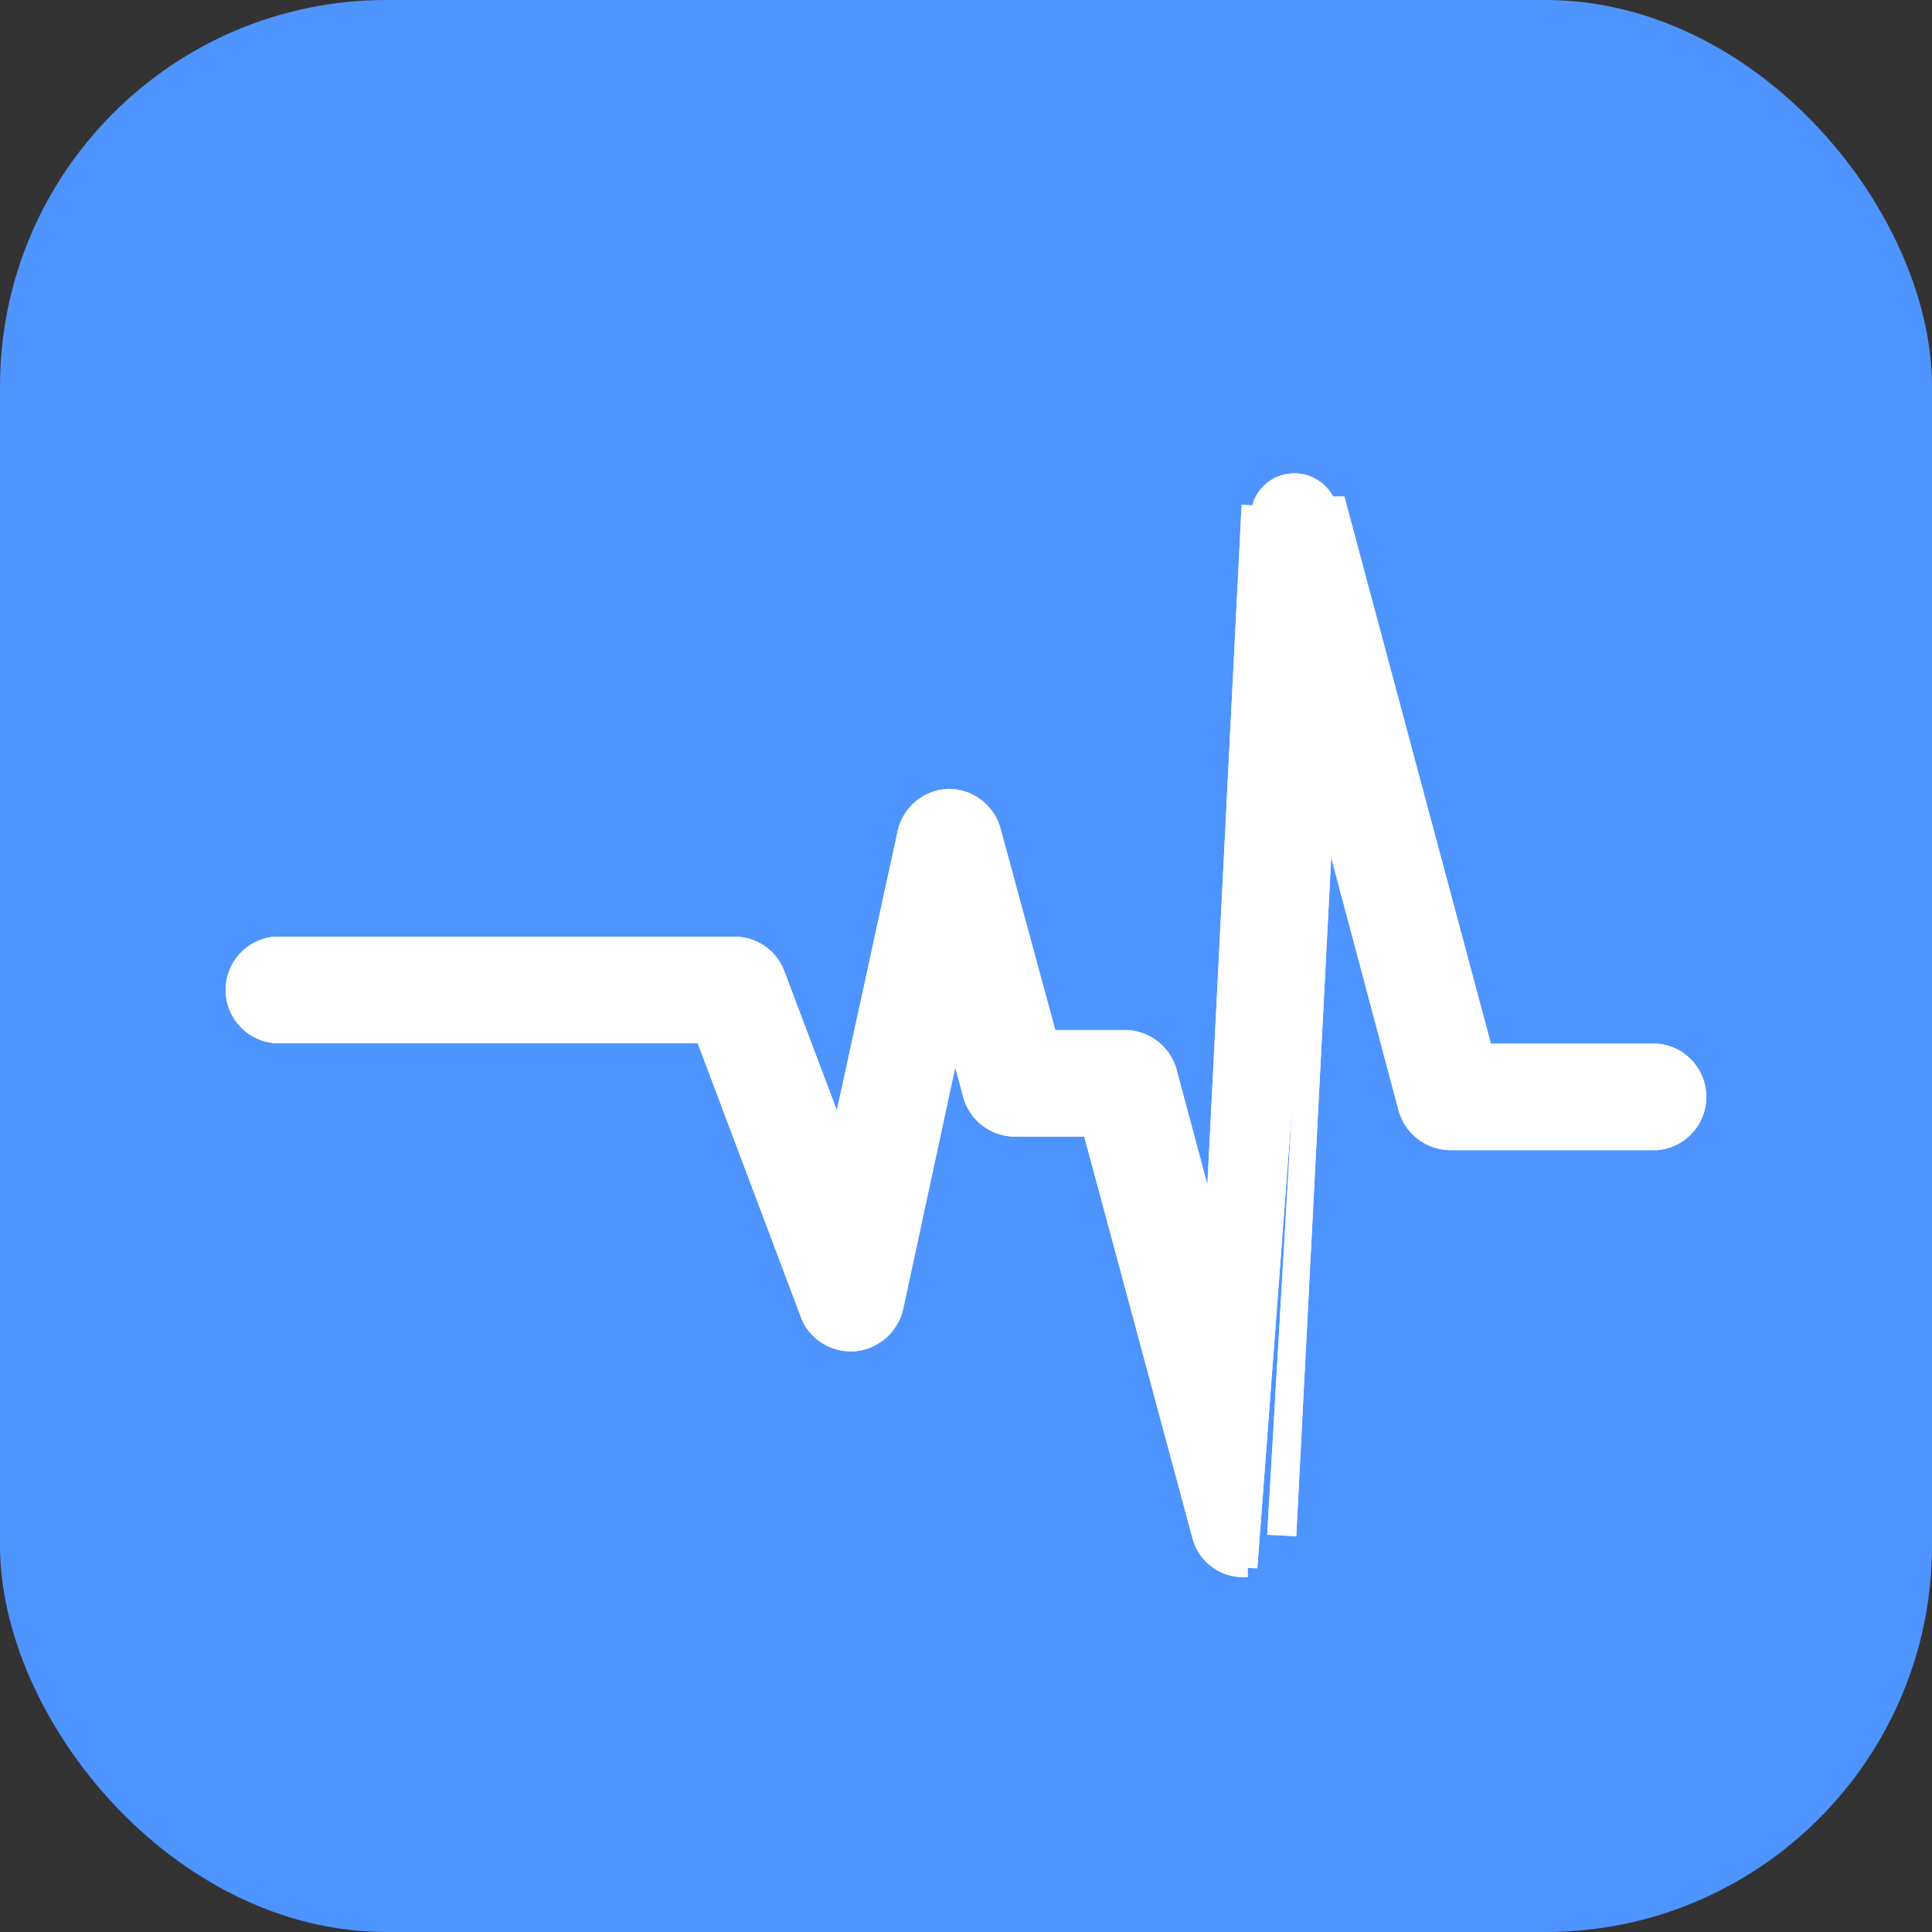
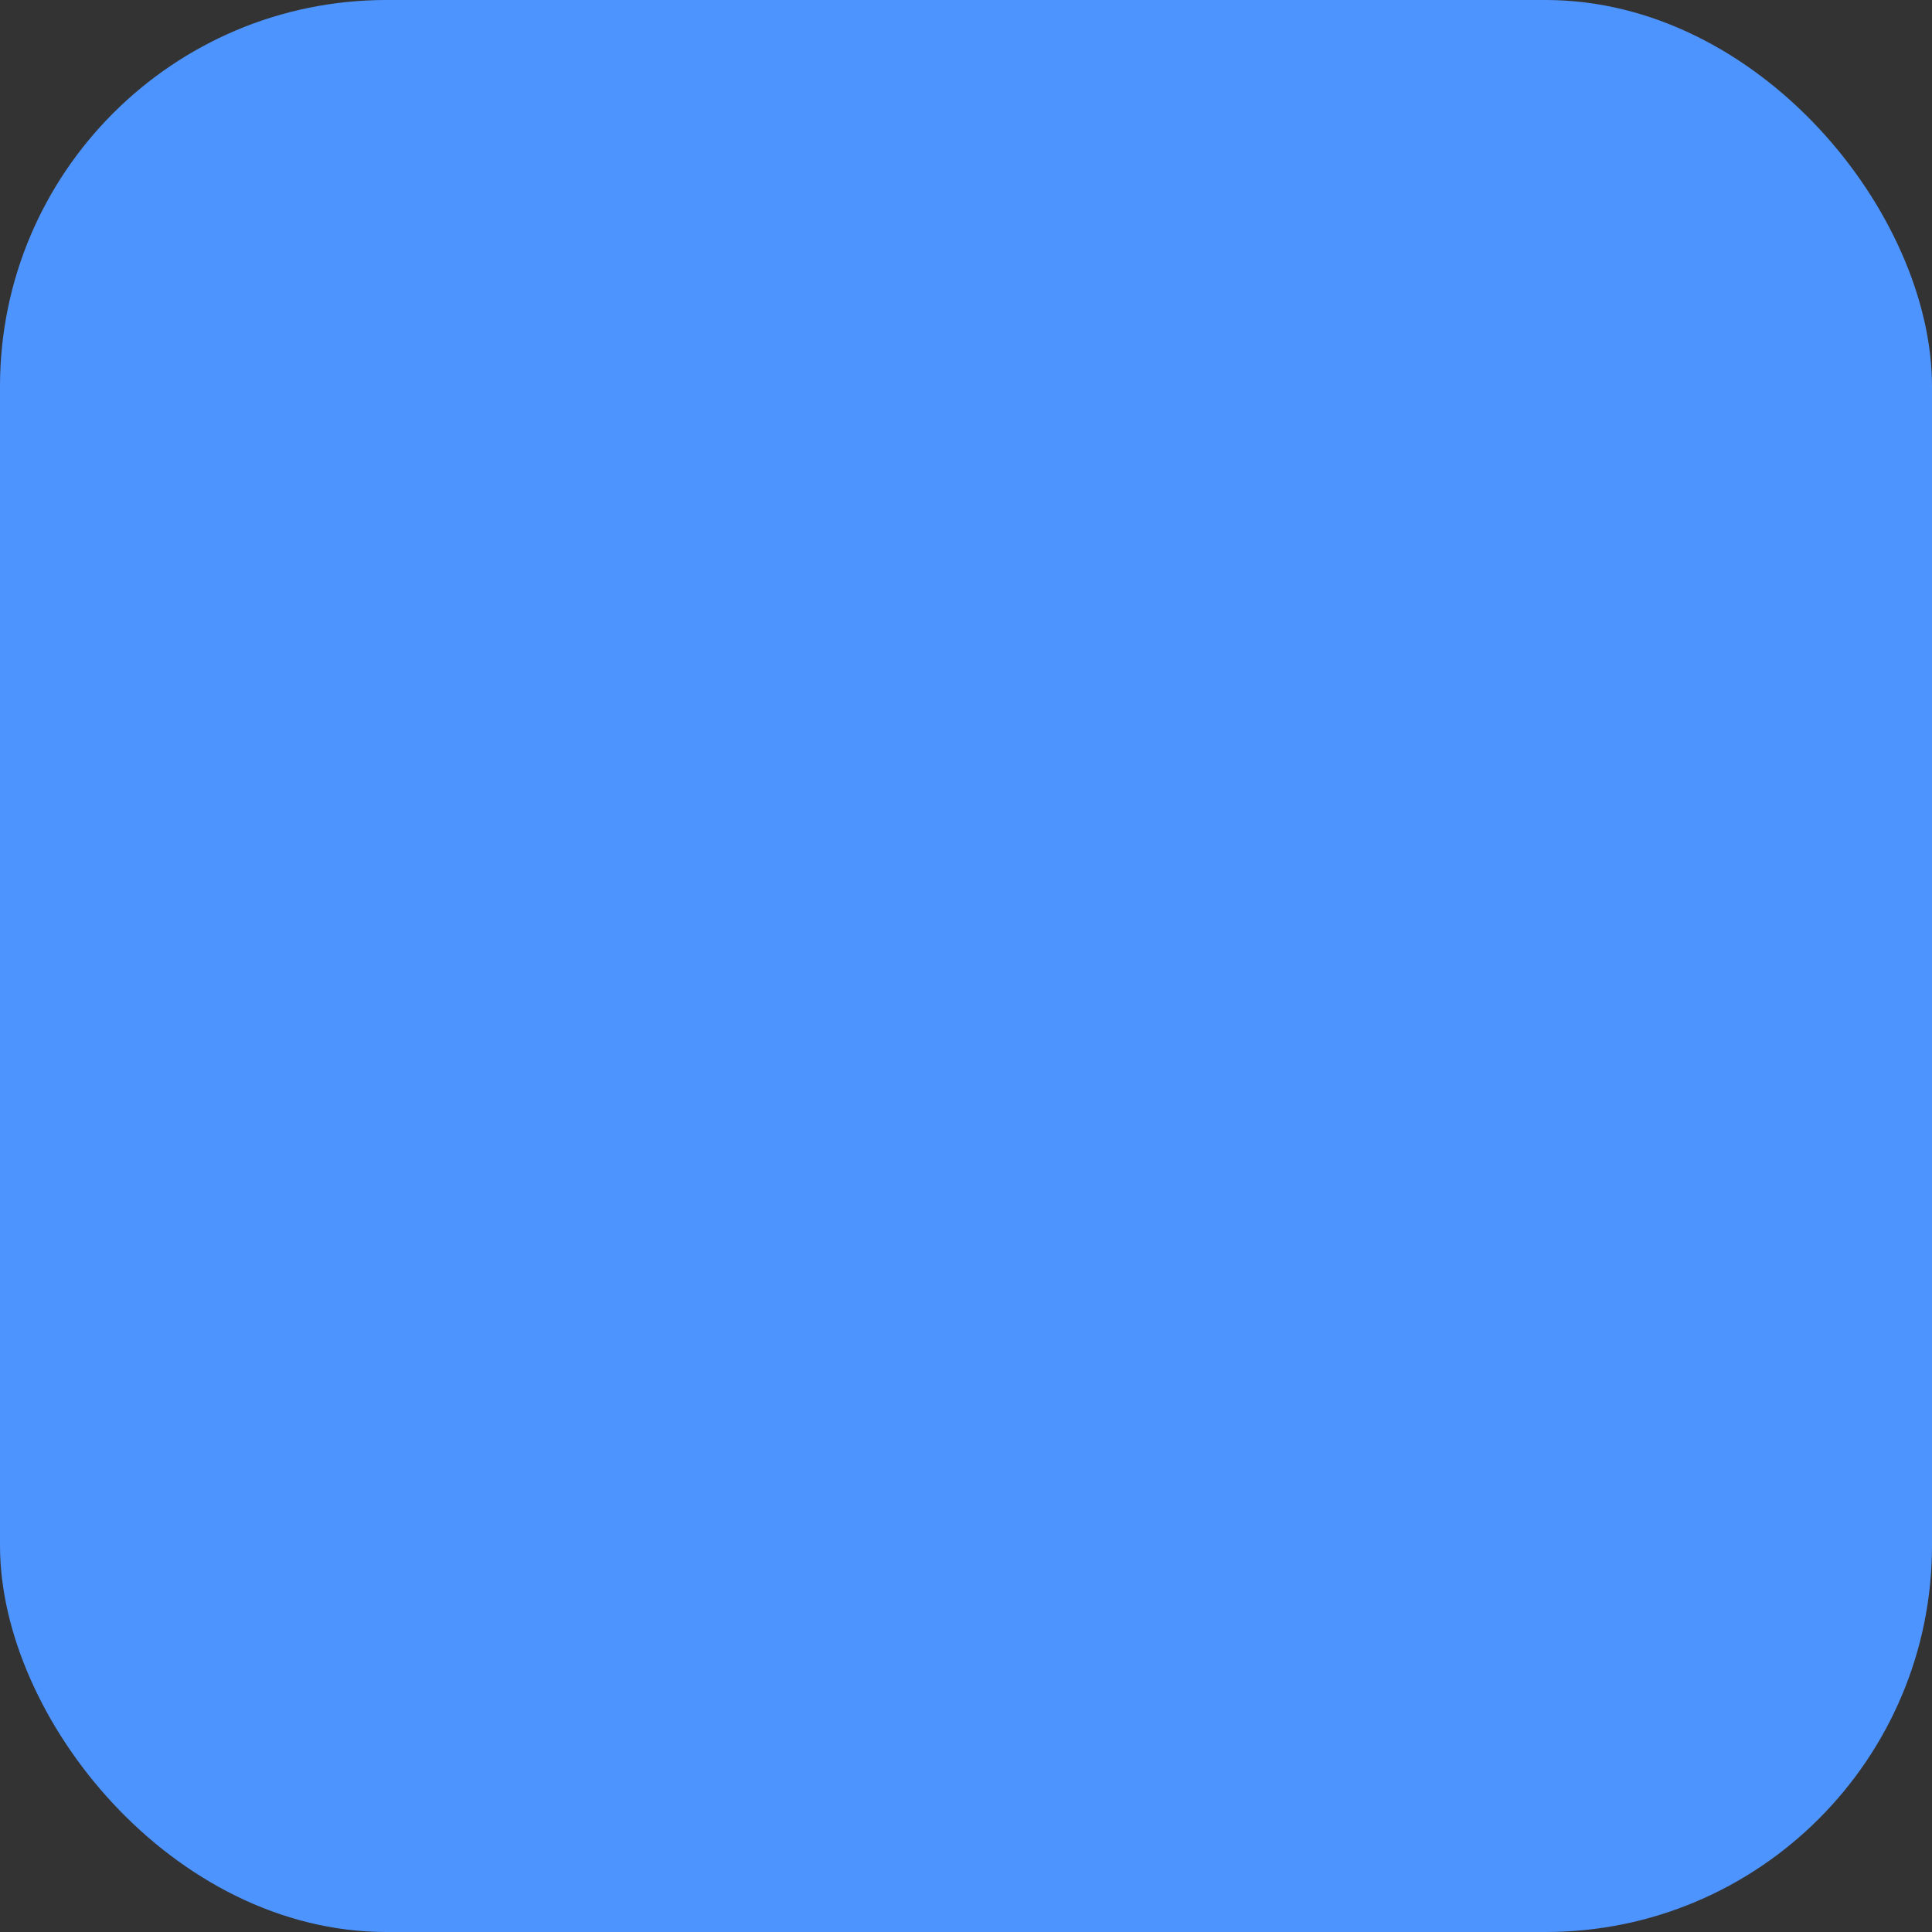
<svg xmlns="http://www.w3.org/2000/svg" width="20" height="20" fill="none">
  <rect width="100%" height="100%" fill="#333333" stroke="none" />
  <rect width="20" height="20" fill="#4E94FF" rx="4" />
-   <path fill="#fff" stroke="#fff" stroke-width=".2" d="m12.916 16.227.826-10.962a.355.355 0 0 0-.378-.263.35.35 0 0 0-.316.334l-.1-.005-.381 7.573-.486-1.812v-.003a.459.459 0 0 0-.44-.326h-.793l-.587-2.158a.456.456 0 0 0-.44-.338h-.004a.456.456 0 0 0-.427.36l-.701 3.22-.663-1.757a.452.452 0 0 0-.428-.294H2.852a.453.453 0 0 0 0 .903h4.44l1.091 2.896c.07.194.262.305.452.294h.005a.465.465 0 0 0 .412-.36l.625-2.903.191.703v.002a.456.456 0 0 0 .43.335h.803l1.14 4.23a.44.44 0 0 0 .431.33h.044Zm.923-10.987-.615 10.553.1.005.389-7.564.864 3.243.001.003a.459.459 0 0 0 .439.326h2.136a.453.453 0 0 0 0-.902h-1.796L13.84 5.24Z" />
-   <path stroke="#fff" stroke-width=".2" d="m12.916 16.227.826-10.962a.355.355 0 0 0-.378-.263.35.35 0 0 0-.316.334l-.1-.005-.381 7.573-.486-1.812v-.003a.459.459 0 0 0-.44-.326h-.793l-.587-2.158a.456.456 0 0 0-.44-.338h-.004a.456.456 0 0 0-.427.36l-.701 3.22-.663-1.757a.452.452 0 0 0-.428-.294H2.852a.453.453 0 0 0 0 .903h4.44l1.091 2.896c.07.194.262.305.452.294h.005a.465.465 0 0 0 .412-.36l.625-2.903.191.703v.002a.456.456 0 0 0 .43.335h.803l1.14 4.23a.44.44 0 0 0 .431.33h.044Zm.923-10.987-.615 10.553.1.005.389-7.564.864 3.243.001.003a.459.459 0 0 0 .439.326h2.136a.453.453 0 0 0 0-.902h-1.796L13.84 5.24Z" />
</svg>